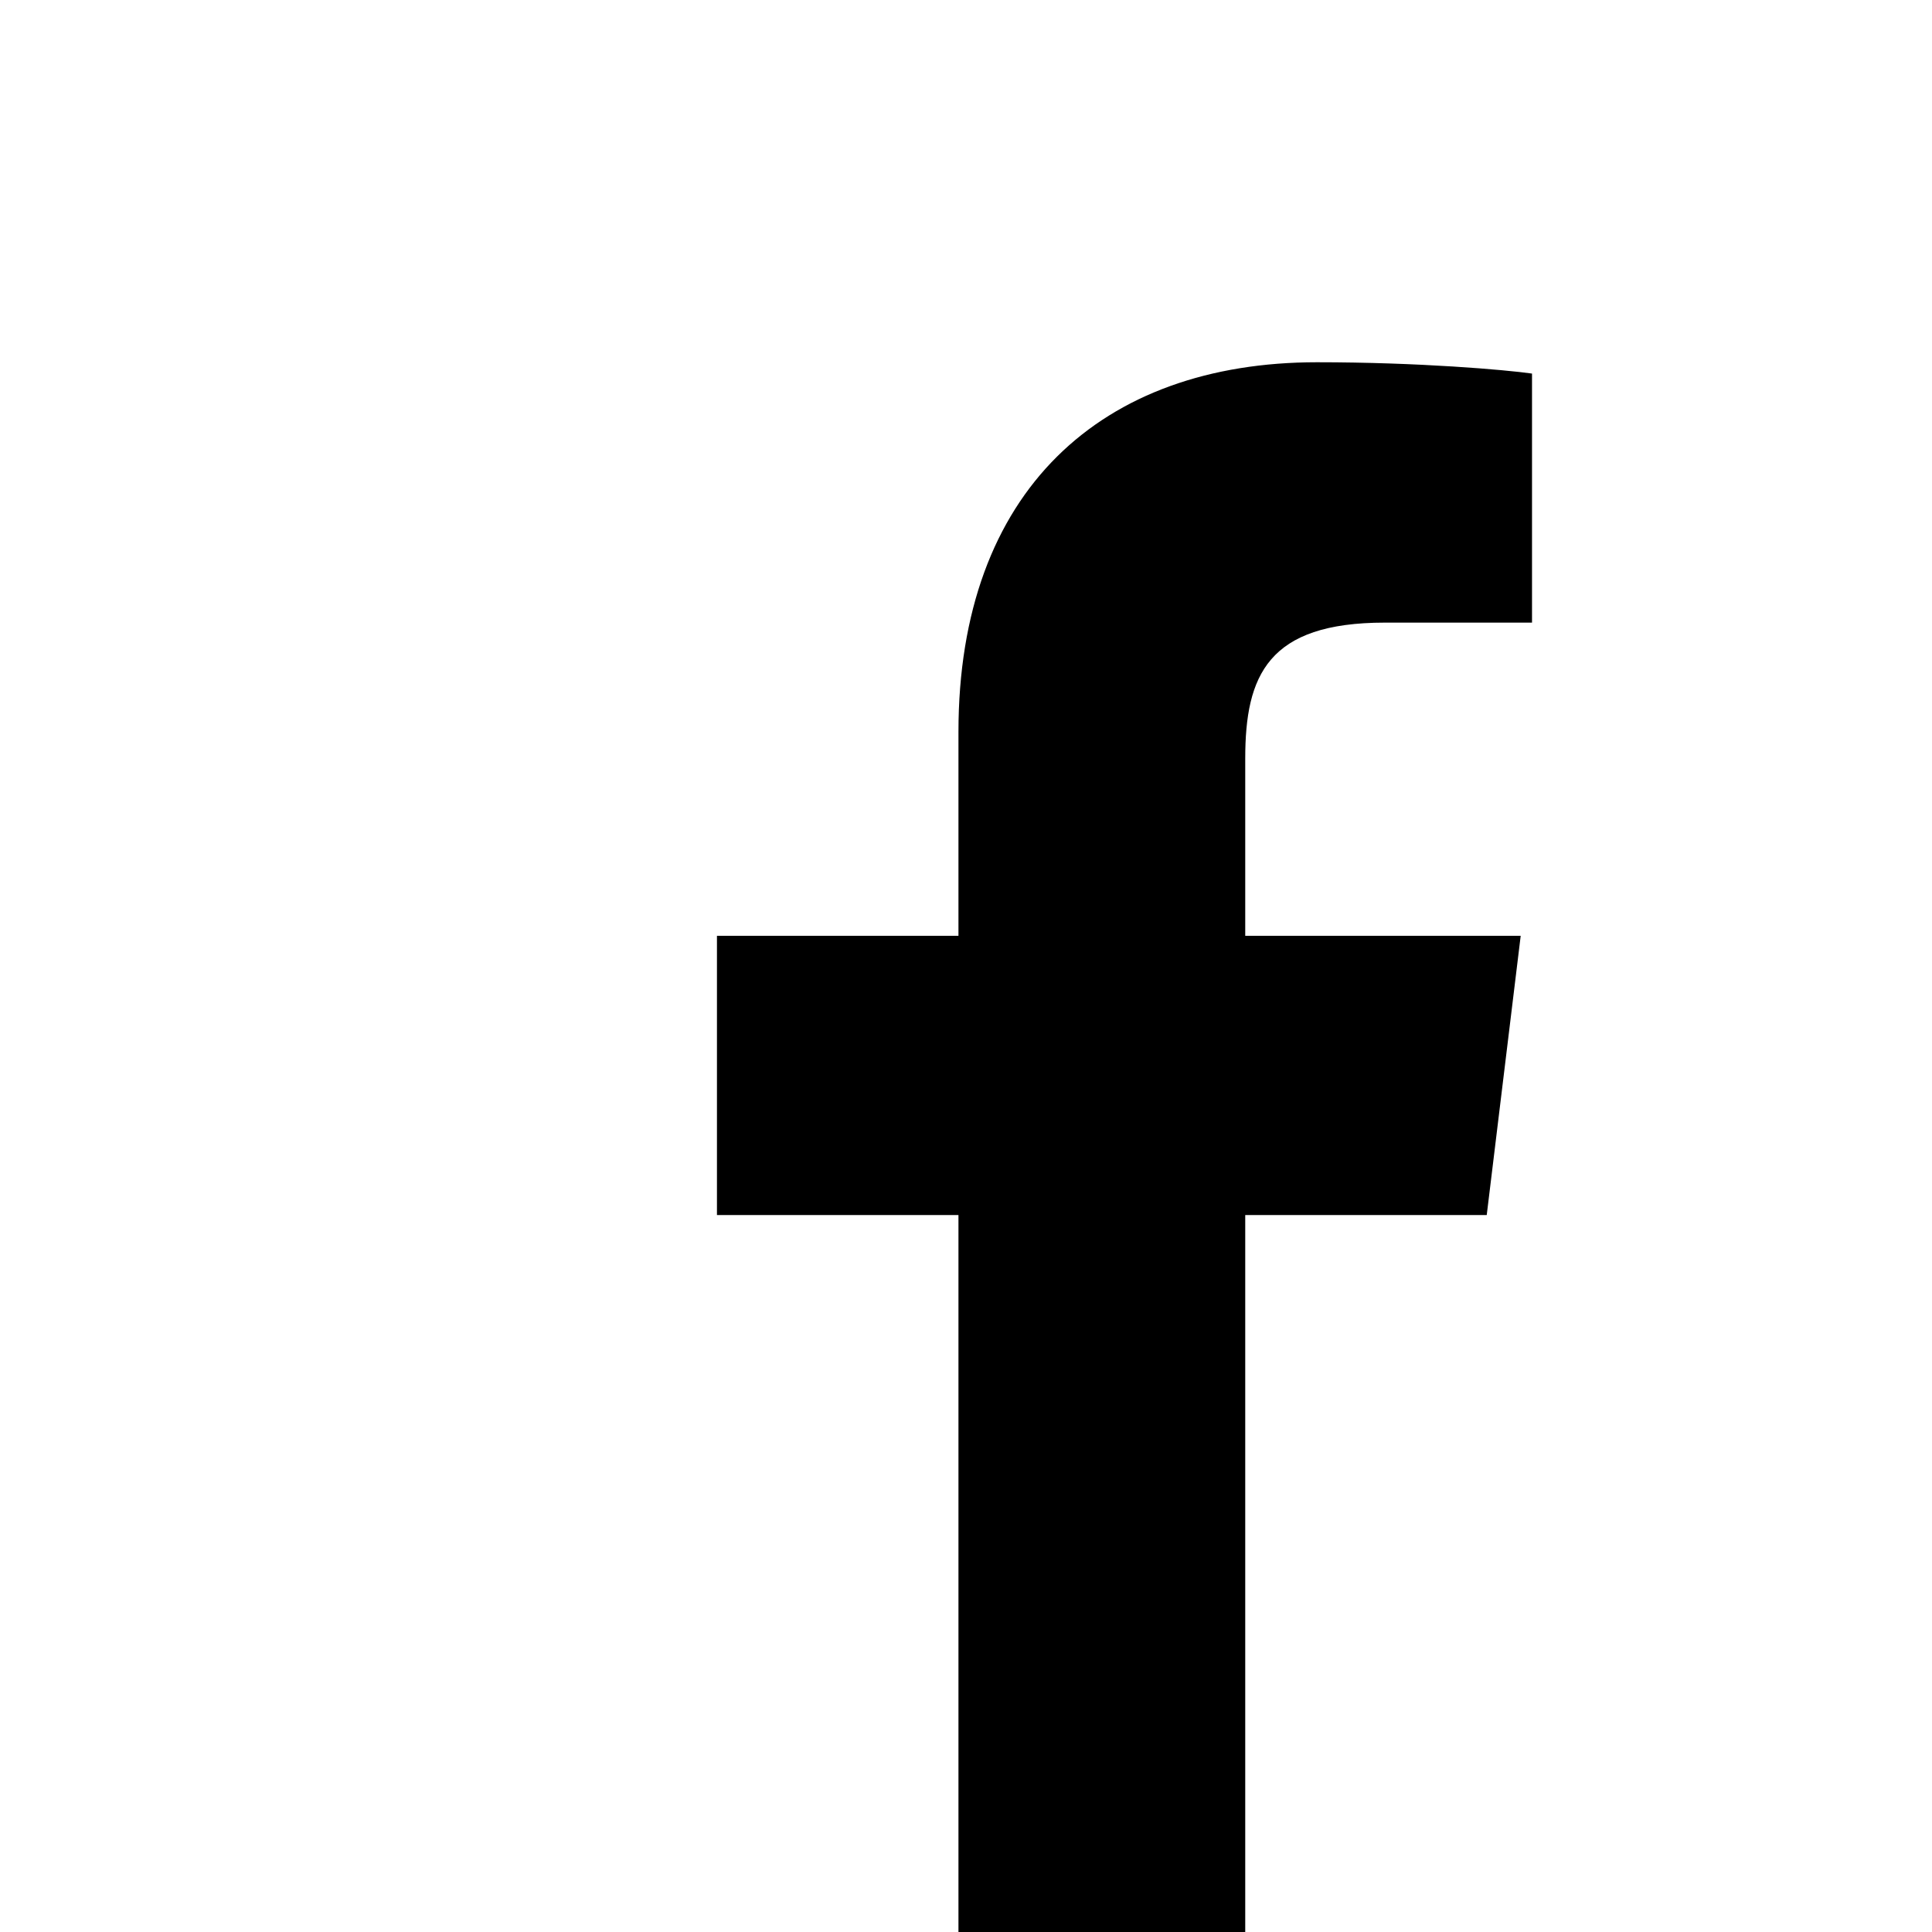
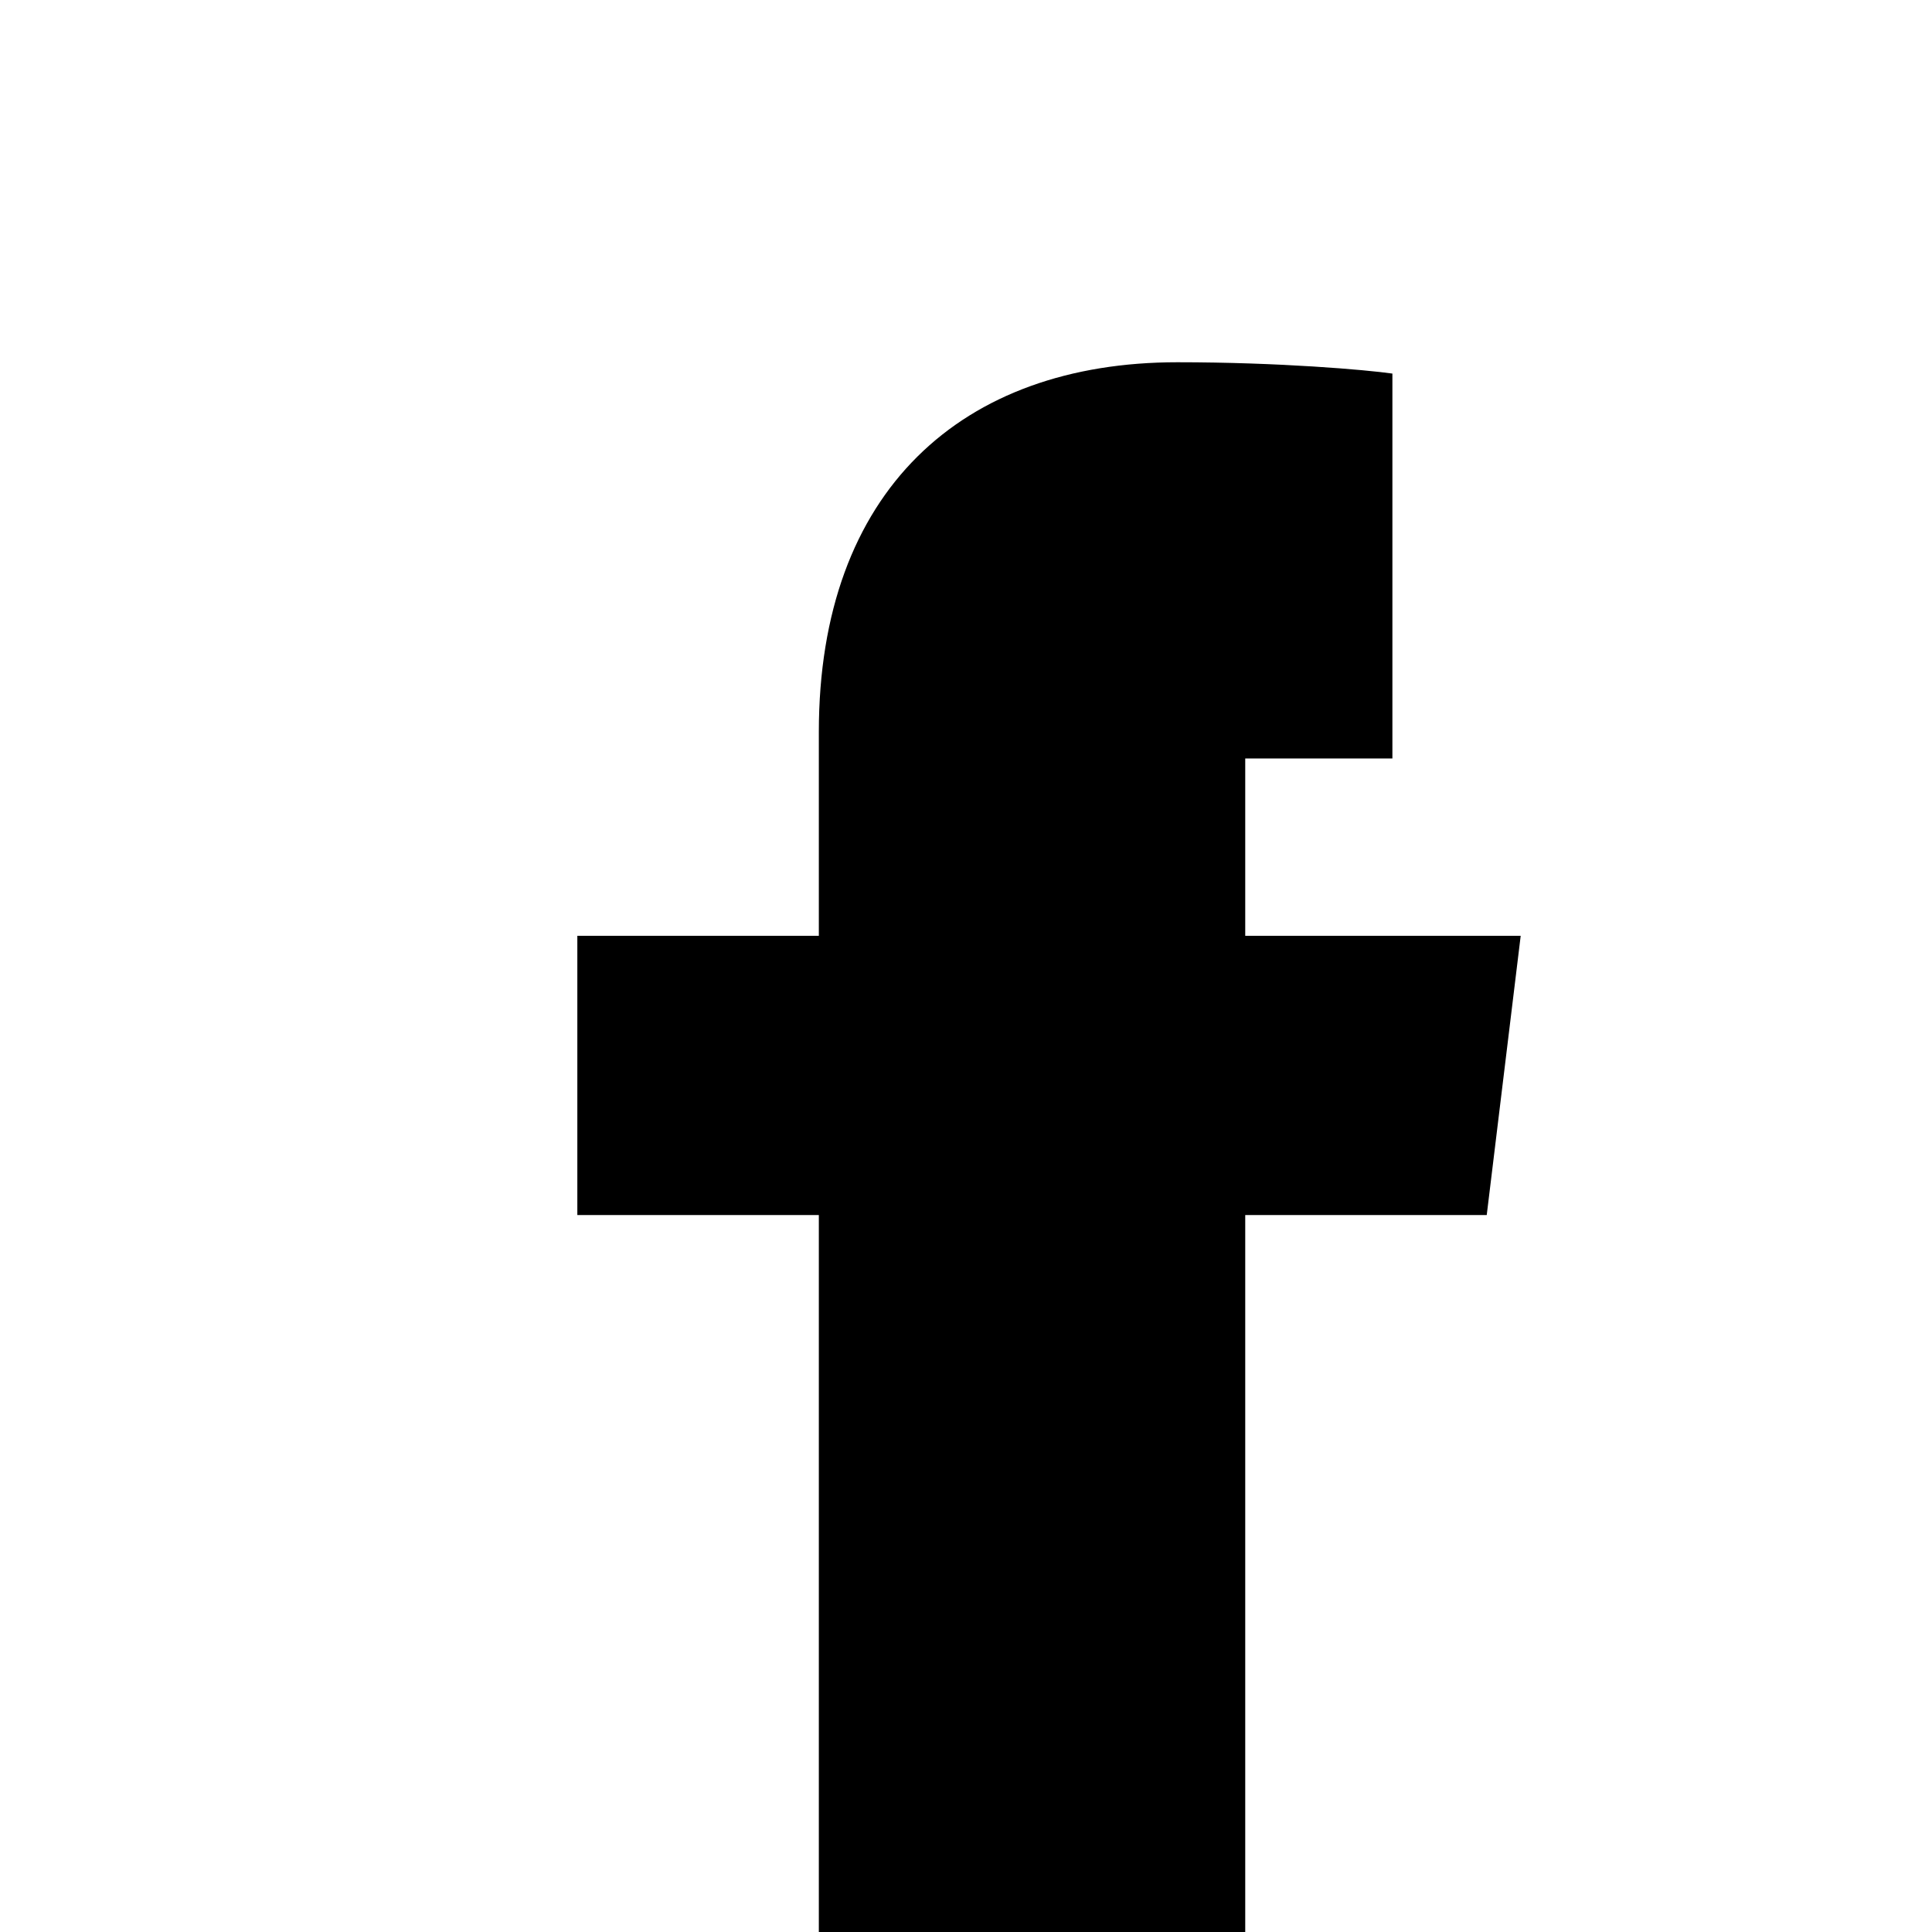
<svg class="{{ .class }}" aria-label="Facebook" role="img" width="32" height="32" viewBox="0 0 512 512">
-   <path d="M330 512V322h64l9-74h-73v-47c0-22 6-36 37-36h39V99c-7-1-30-3-57-3-57 0-95 34-95 98v54h-64v74h64v190z" />
+   <path d="M330 512V322h64l9-74h-73v-47h39V99c-7-1-30-3-57-3-57 0-95 34-95 98v54h-64v74h64v190z" />
</svg>